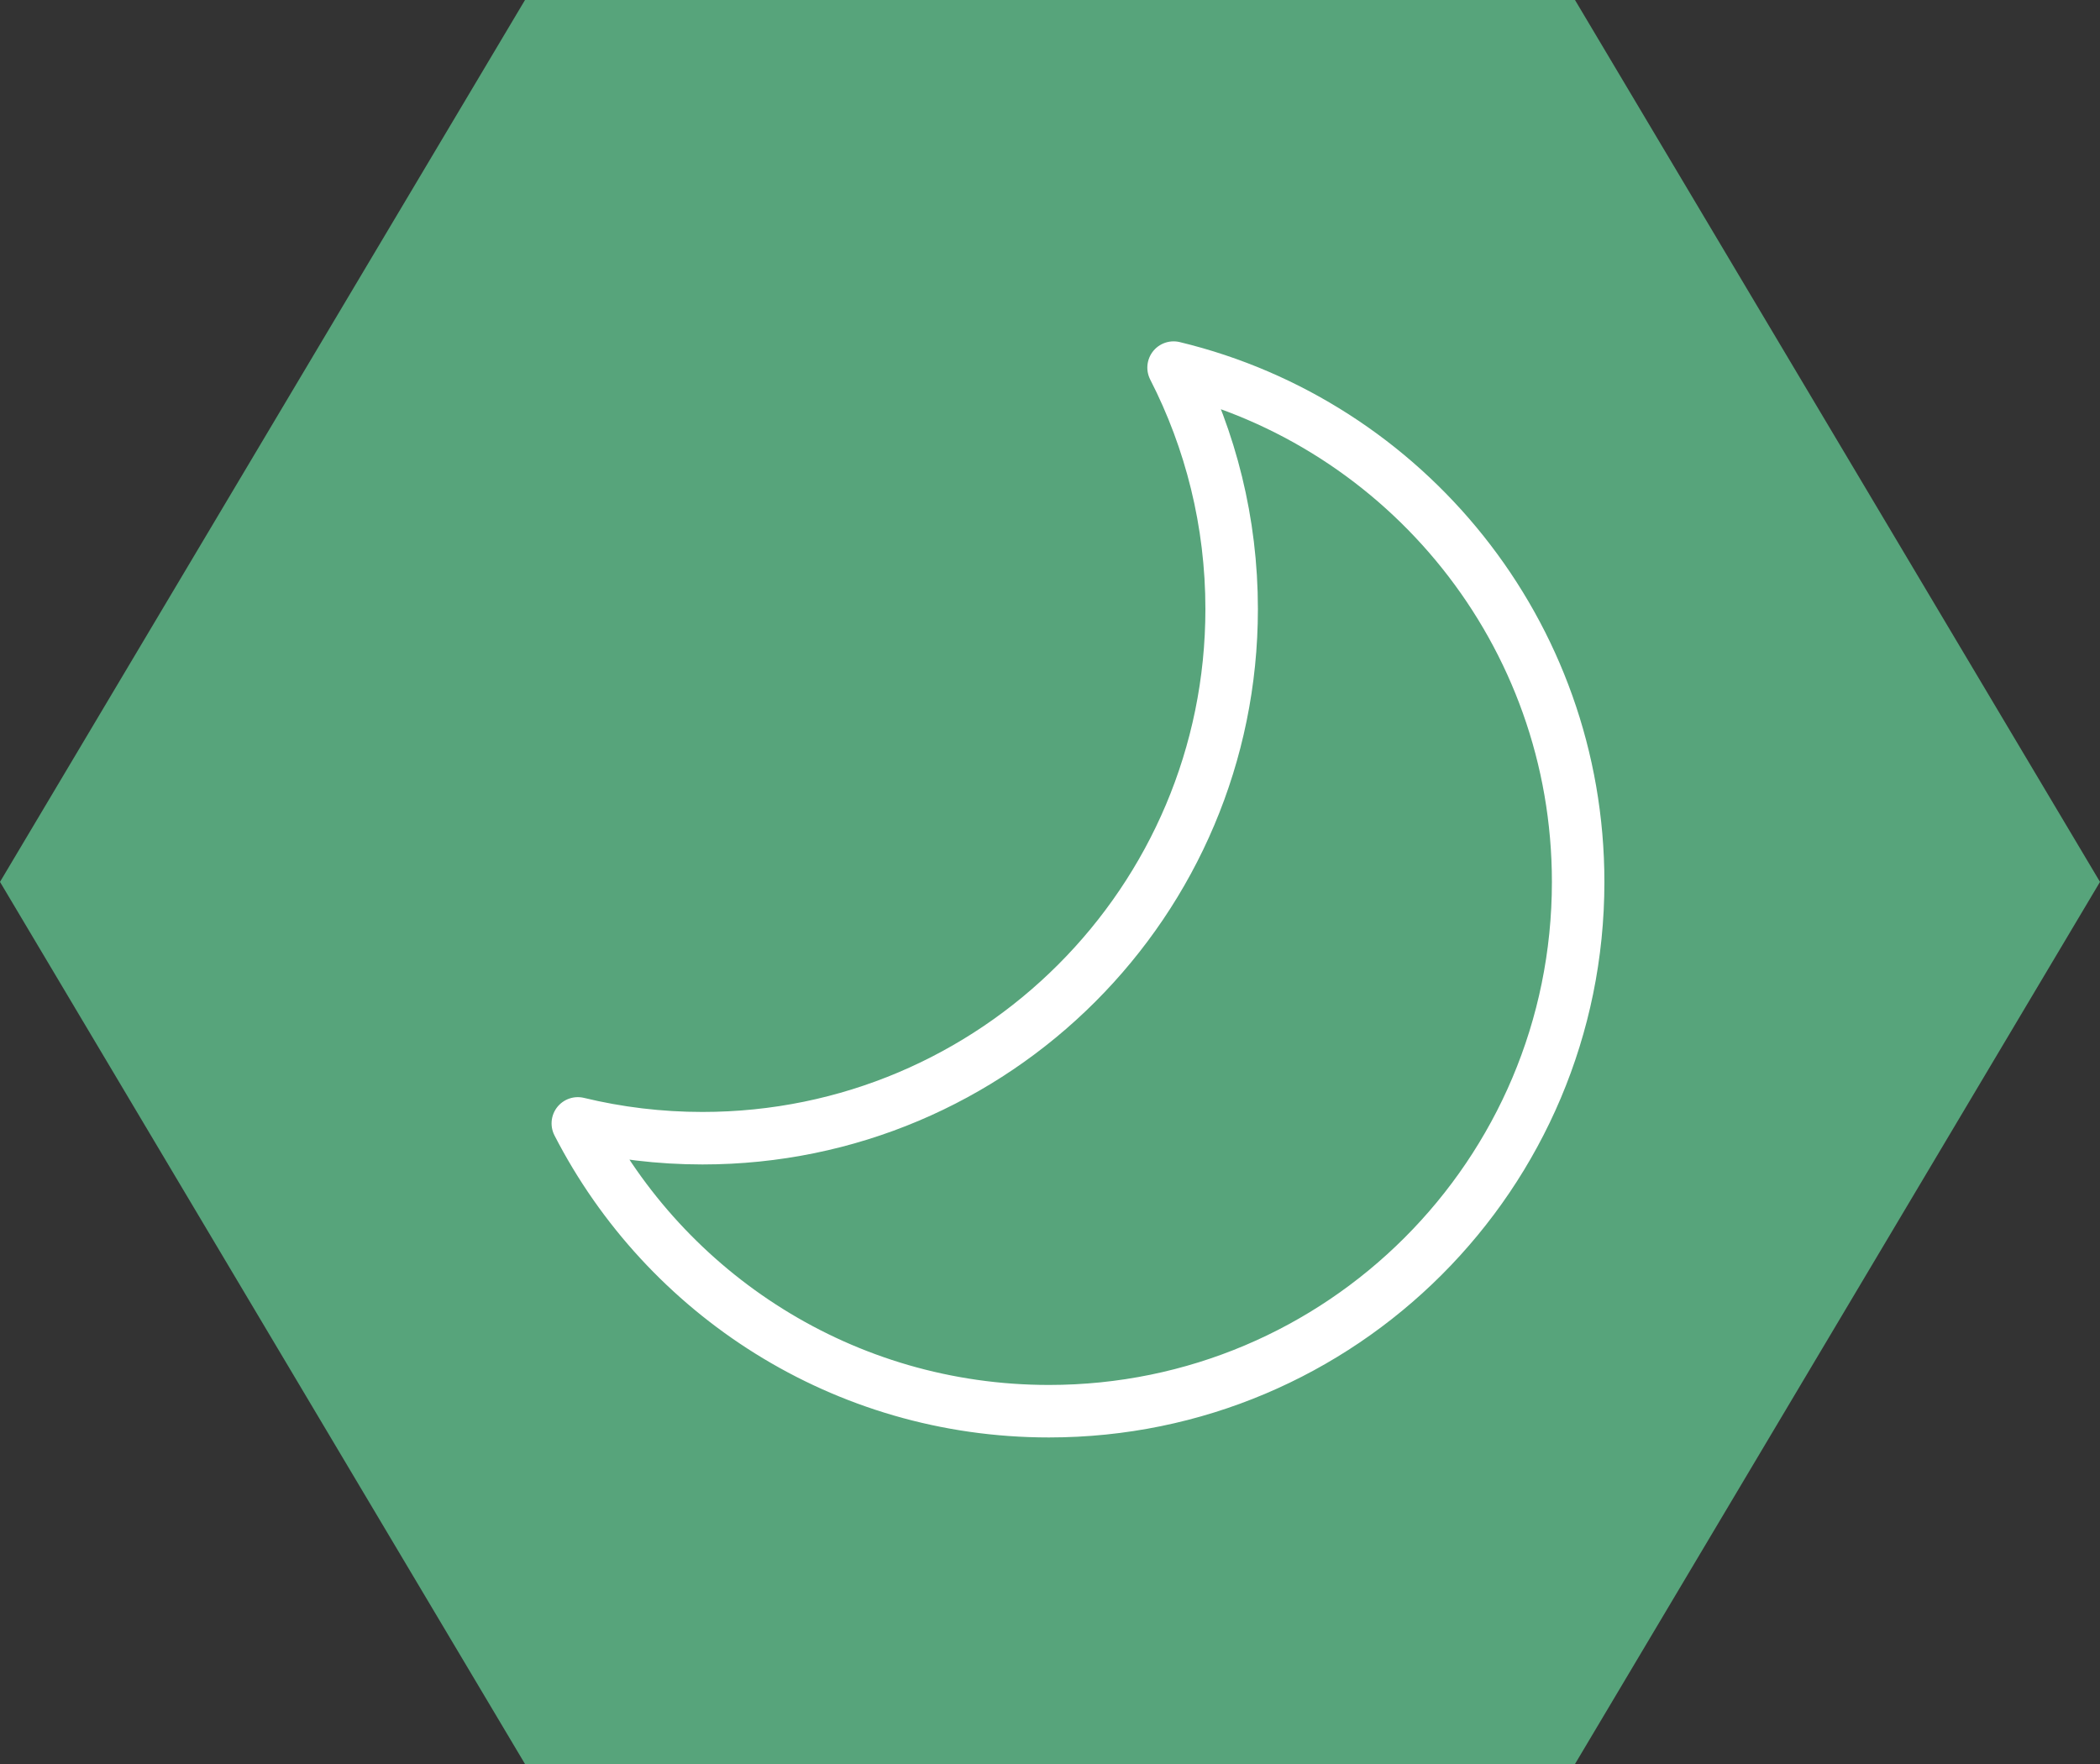
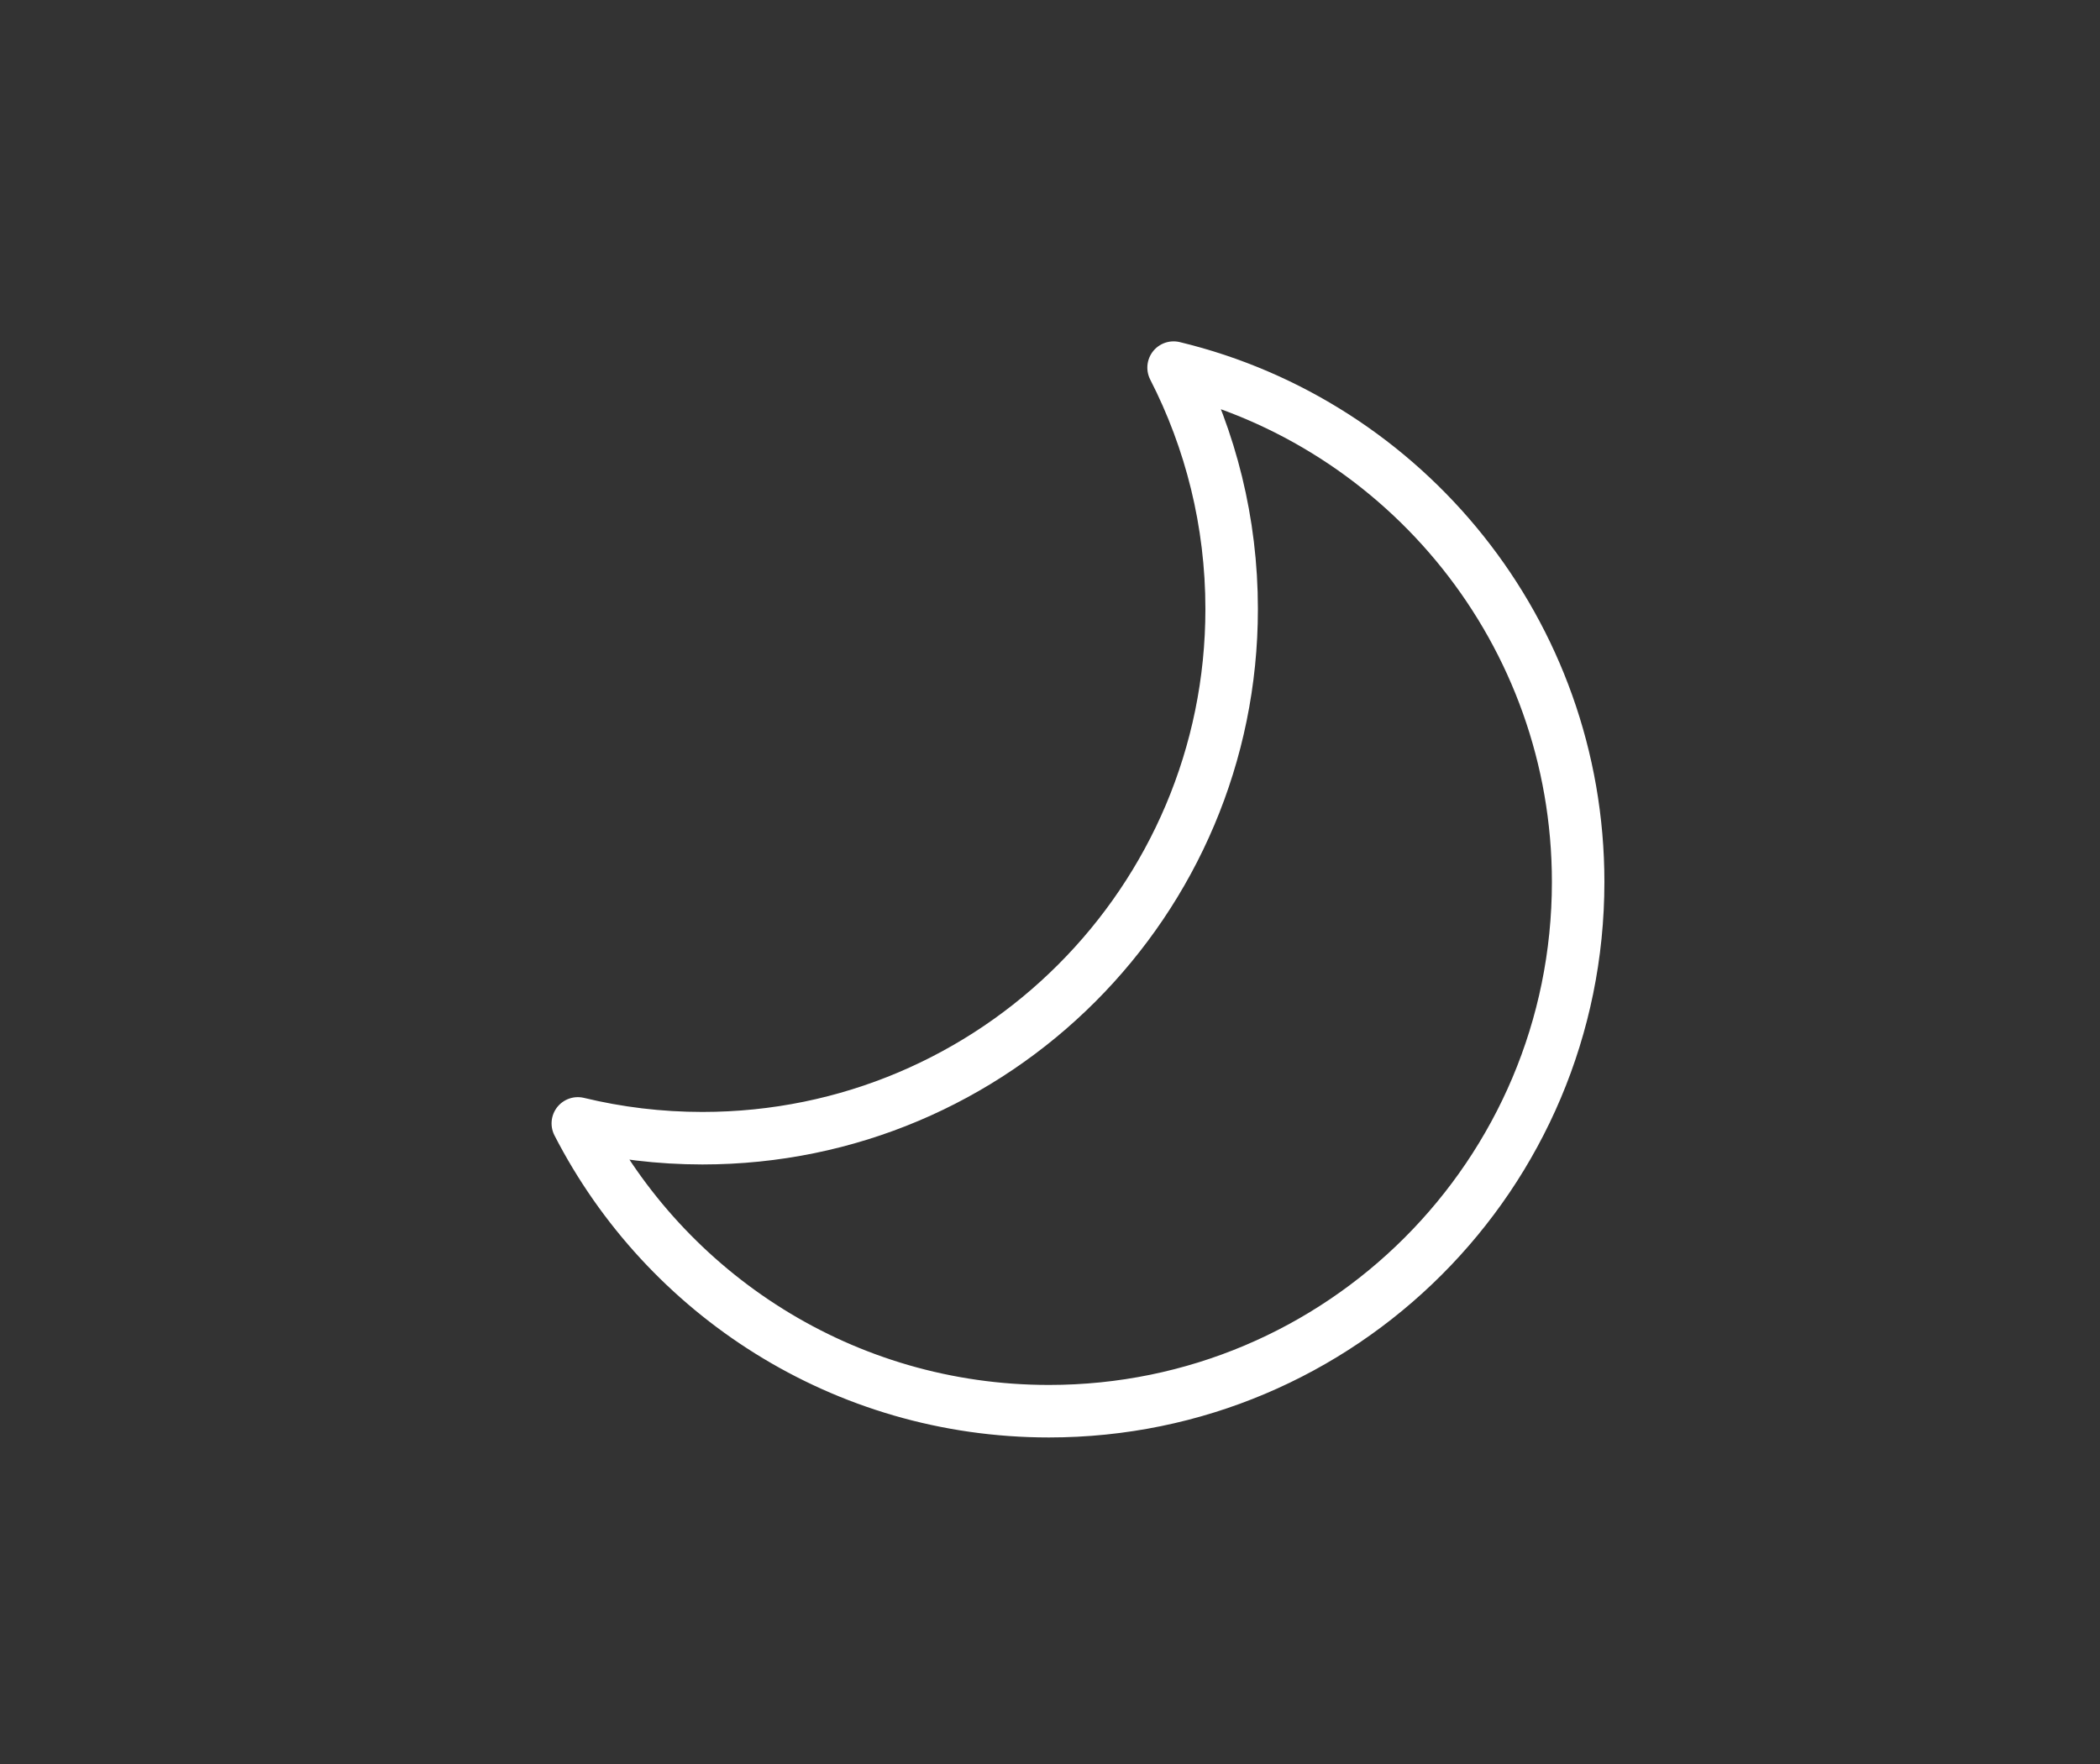
<svg xmlns="http://www.w3.org/2000/svg" id="Layer_2" data-name="Layer 2" viewBox="0 0 200 168">
  <rect x="0" y="0" width="200" height="168" fill="#333333" stroke="none" />
  <defs>
    <style>
      .cls-1 {
        fill: none;
        stroke: #fff;
        stroke-linejoin: round;
        stroke-width: 5px;
      }

      .cls-2 {
        fill: #57a47b;
        stroke-width: 0px;
      }
    </style>
  </defs>
  <g id="CONTENT">
-     <polygon class="cls-2" points="0 83.99 50 168 150 168 200 83.99 150 0 50 0 0 83.99" />
-     <path class="cls-1" d="M150.3,84c0,27.84-22.56,50.4-50.4,50.4-19.55,0-36.51-11.13-44.87-27.41,3.8.92,7.78,1.41,11.87,1.41,27.84,0,50.4-22.56,50.4-50.4,0-8.28-2-16.1-5.53-22.99,22.11,5.33,38.53,25.24,38.53,48.99Z" />
+     <path class="cls-1" d="M150.3,84c0,27.84-22.56,50.4-50.4,50.4-19.55,0-36.51-11.13-44.87-27.41,3.8.92,7.78,1.41,11.87,1.41,27.84,0,50.4-22.56,50.4-50.4,0-8.28-2-16.1-5.53-22.99,22.11,5.33,38.53,25.24,38.53,48.99" />
  </g>
</svg>